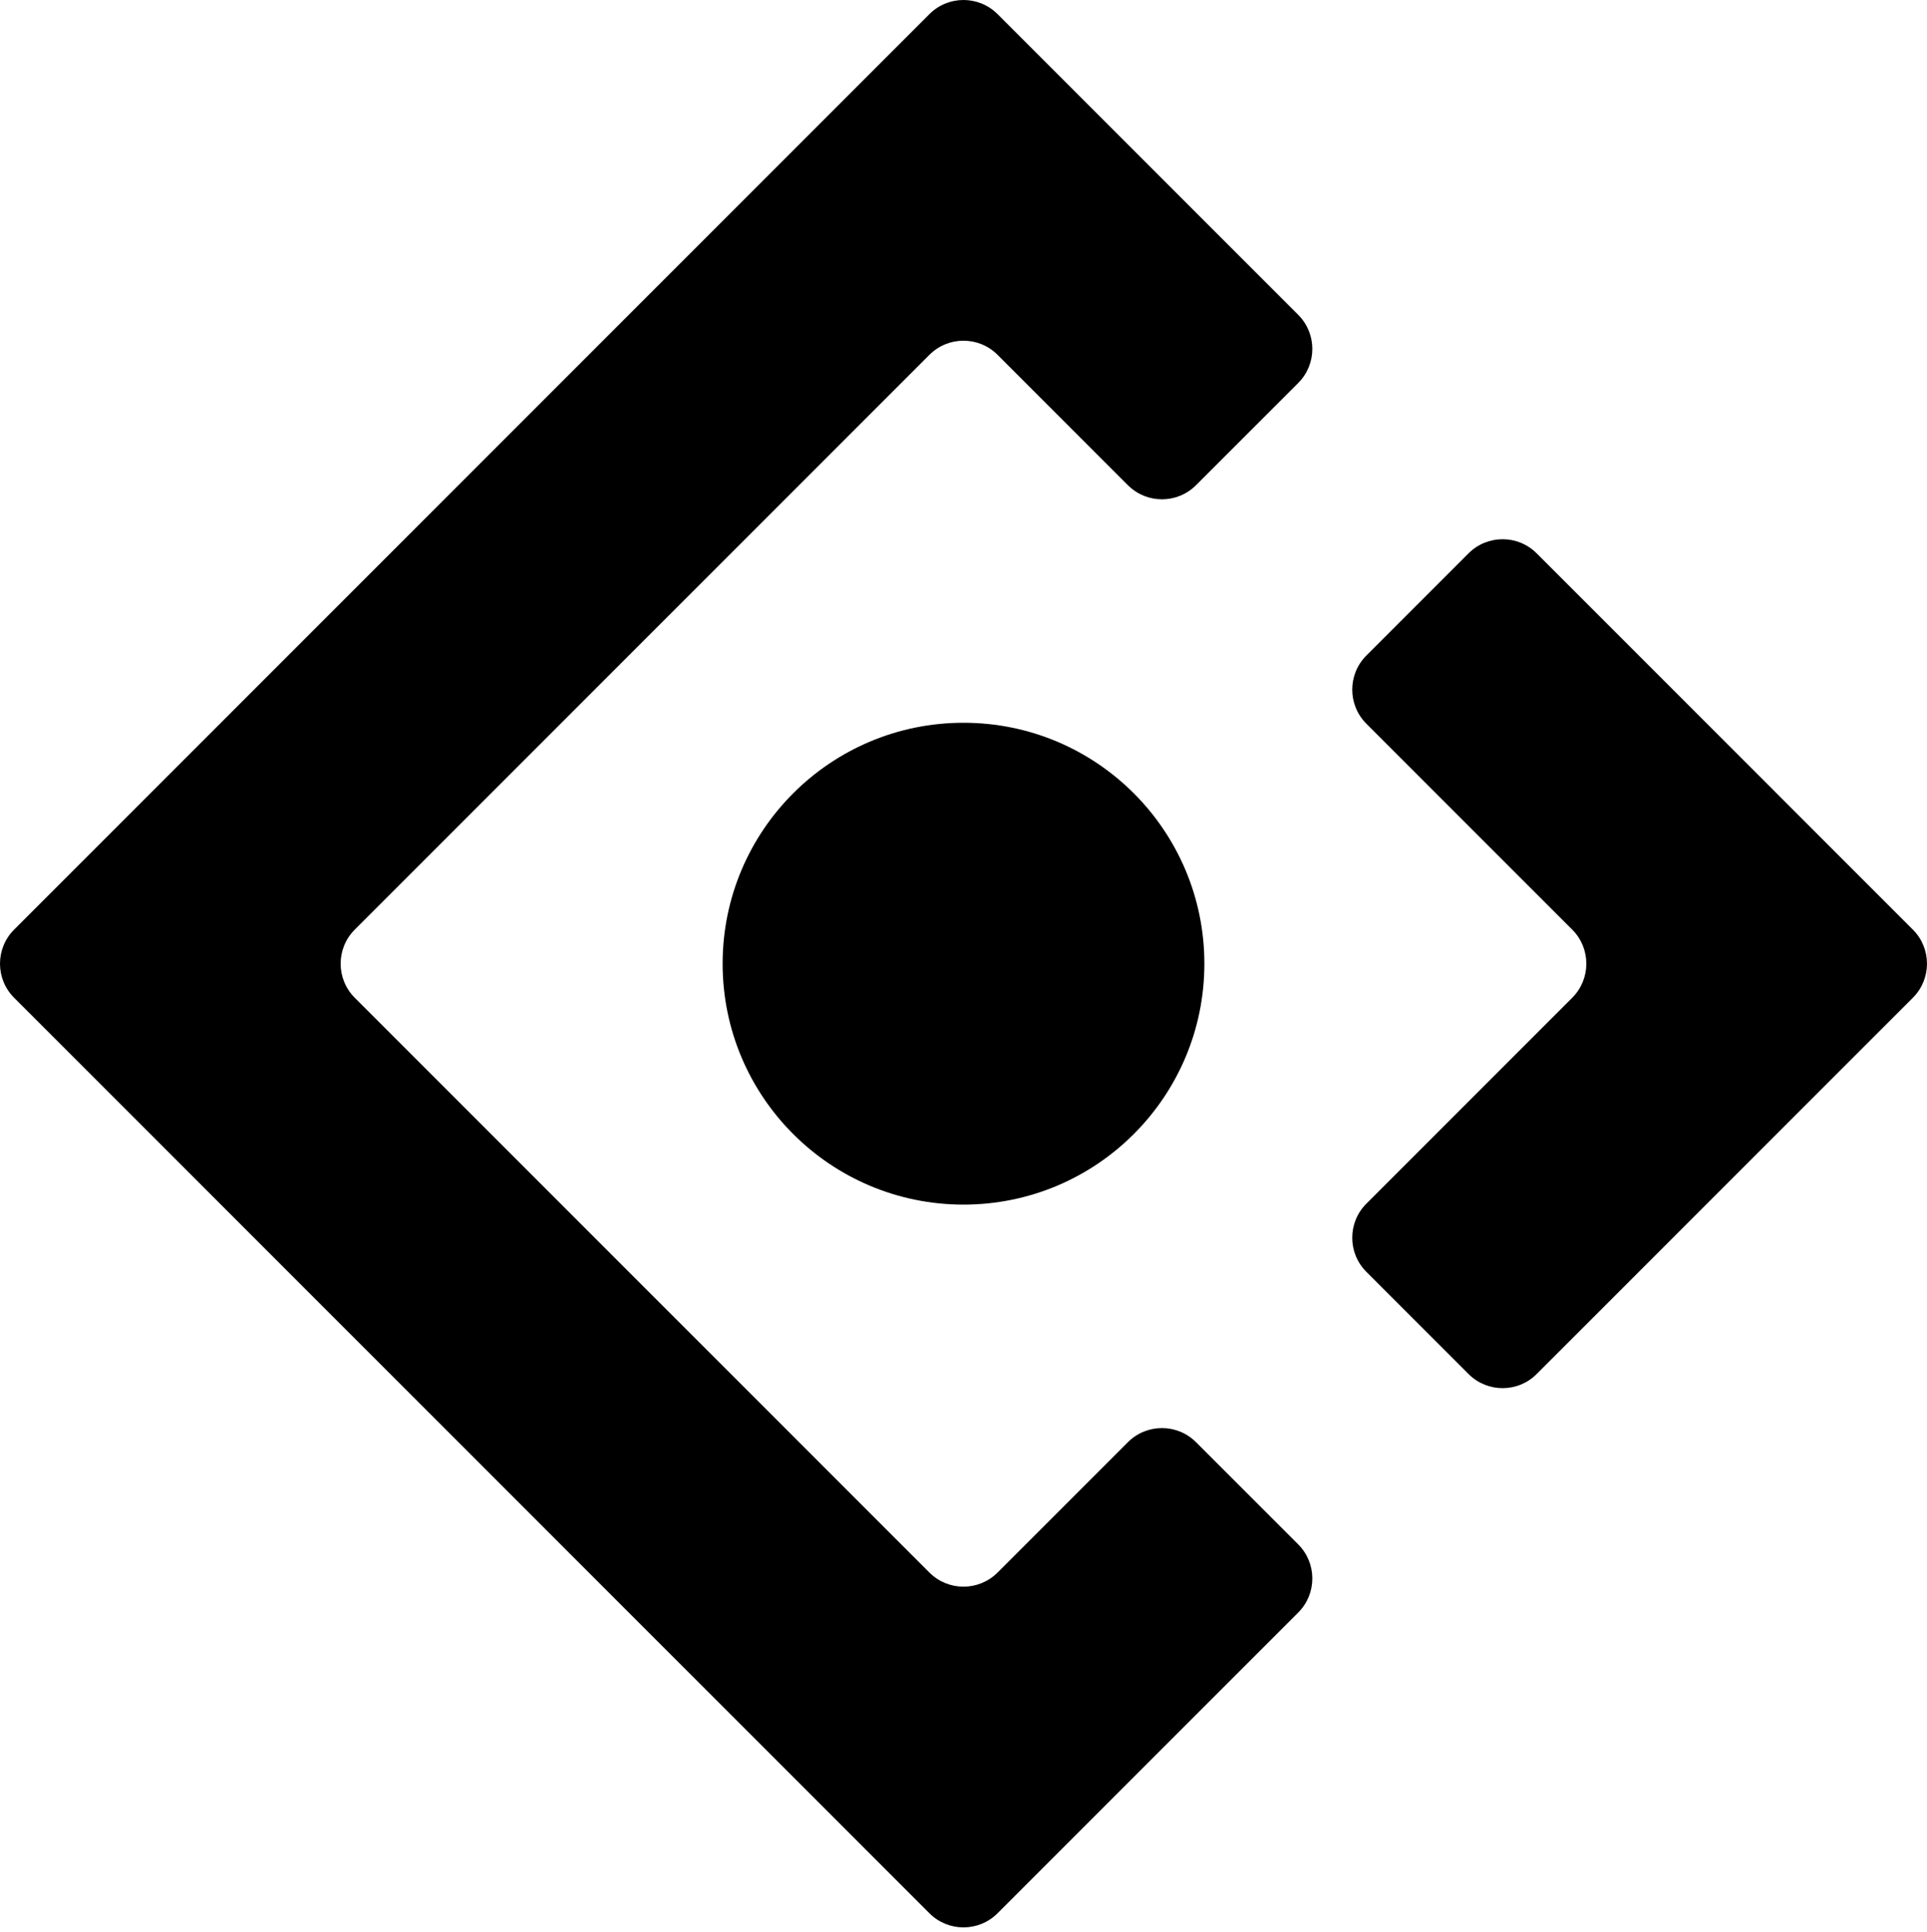
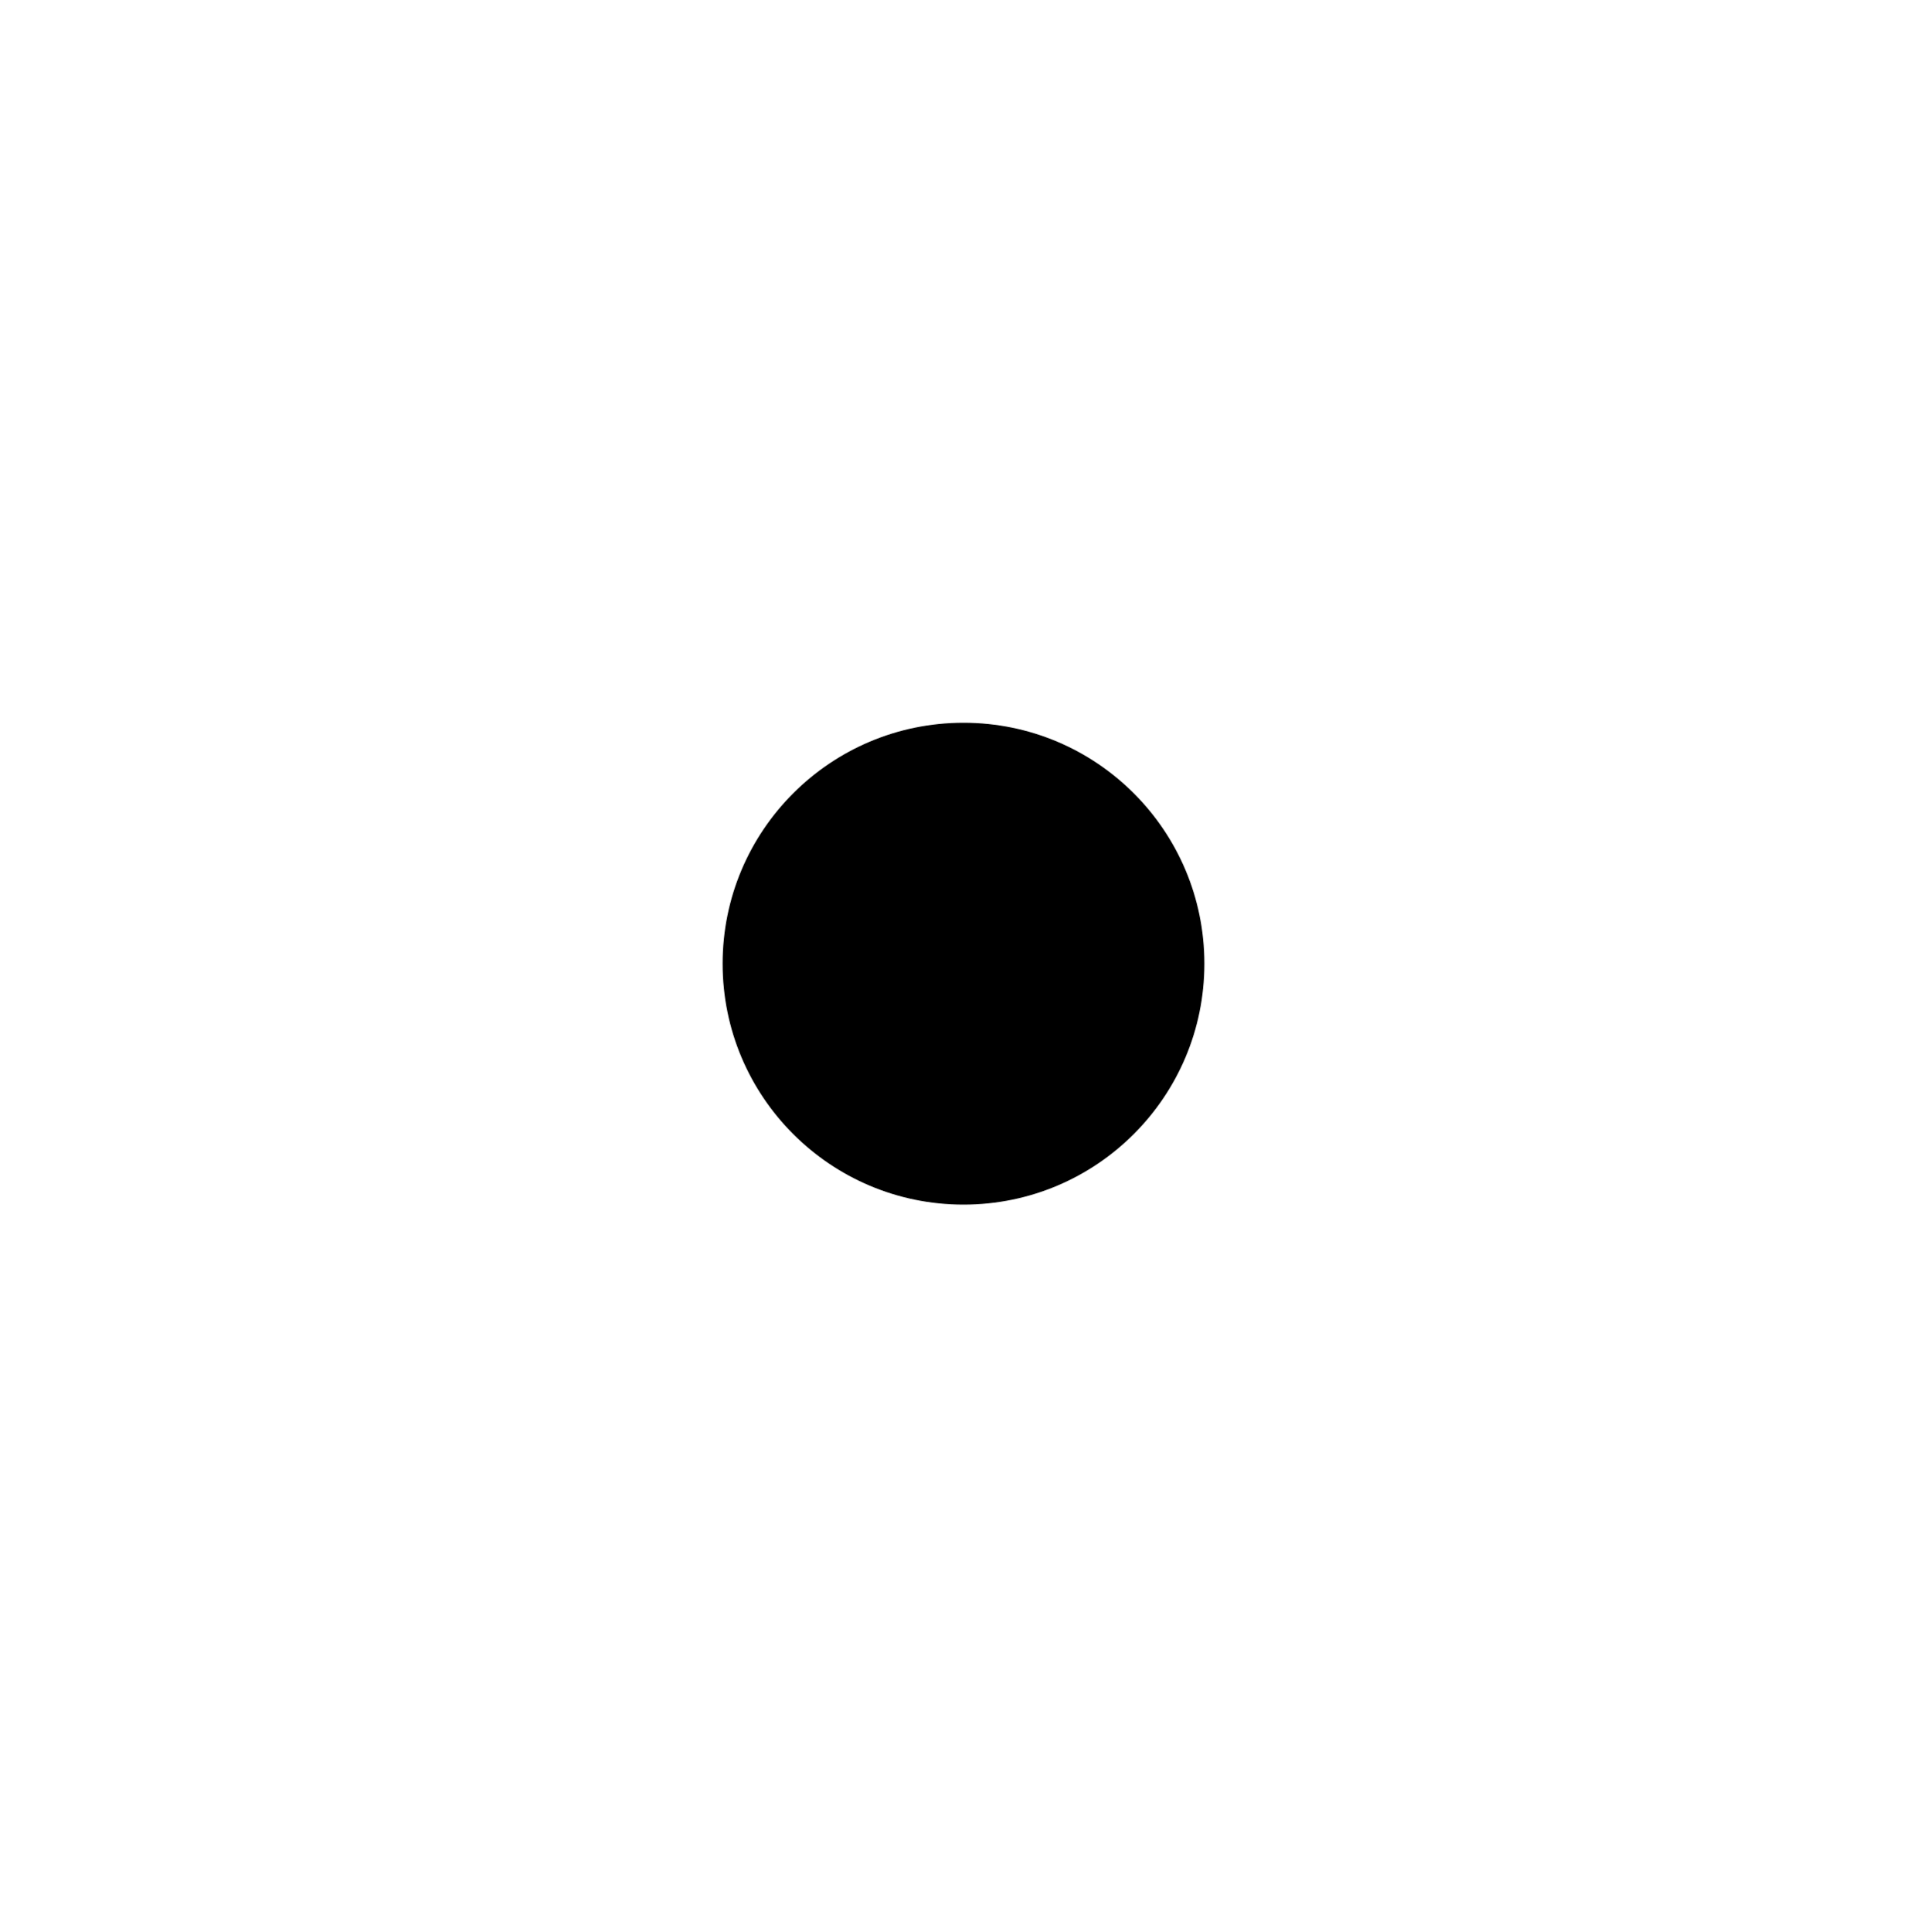
<svg xmlns="http://www.w3.org/2000/svg" width="400" height="401" viewBox="0 0 400 401" fill="none">
-   <path d="M283.622 136.052C279.717 139.957 279.717 146.288 283.622 150.194L326.358 192.93C330.263 196.835 330.263 203.167 326.358 207.072L283.622 249.809C279.717 253.714 279.717 260.046 283.622 263.951L304.835 285.164C308.74 289.07 315.072 289.07 318.977 285.164L397.068 207.072C400.973 203.167 400.973 196.835 397.068 192.93L318.977 114.838C315.072 110.933 308.74 110.933 304.835 114.838L283.622 136.052Z" fill="black" />
-   <path d="M248.267 299.307C244.362 295.401 238.03 295.401 234.125 299.307L207.069 326.362C203.164 330.268 196.832 330.268 192.927 326.362L73.639 207.072C69.734 203.167 69.734 196.835 73.639 192.93L192.927 73.64C196.832 69.735 203.164 69.735 207.069 73.64L234.125 100.696C238.03 104.601 244.362 104.601 248.267 100.696L269.48 79.482C273.385 75.577 273.385 69.246 269.48 65.34L207.069 2.929C203.164 -0.976 196.832 -0.976 192.927 2.929L2.929 192.93C-0.976 196.835 -0.976 203.167 2.929 207.072L192.927 397.074C196.832 400.979 203.164 400.979 207.069 397.074L269.48 334.662C273.385 330.757 273.385 324.425 269.48 320.52L248.267 299.307Z" fill="black" />
  <path d="M250 200C250 227.614 227.614 250 200 250C172.386 250 150 227.614 150 200C150 172.386 172.386 150 200 150C227.614 150 250 172.386 250 200Z" fill="black" />
</svg>